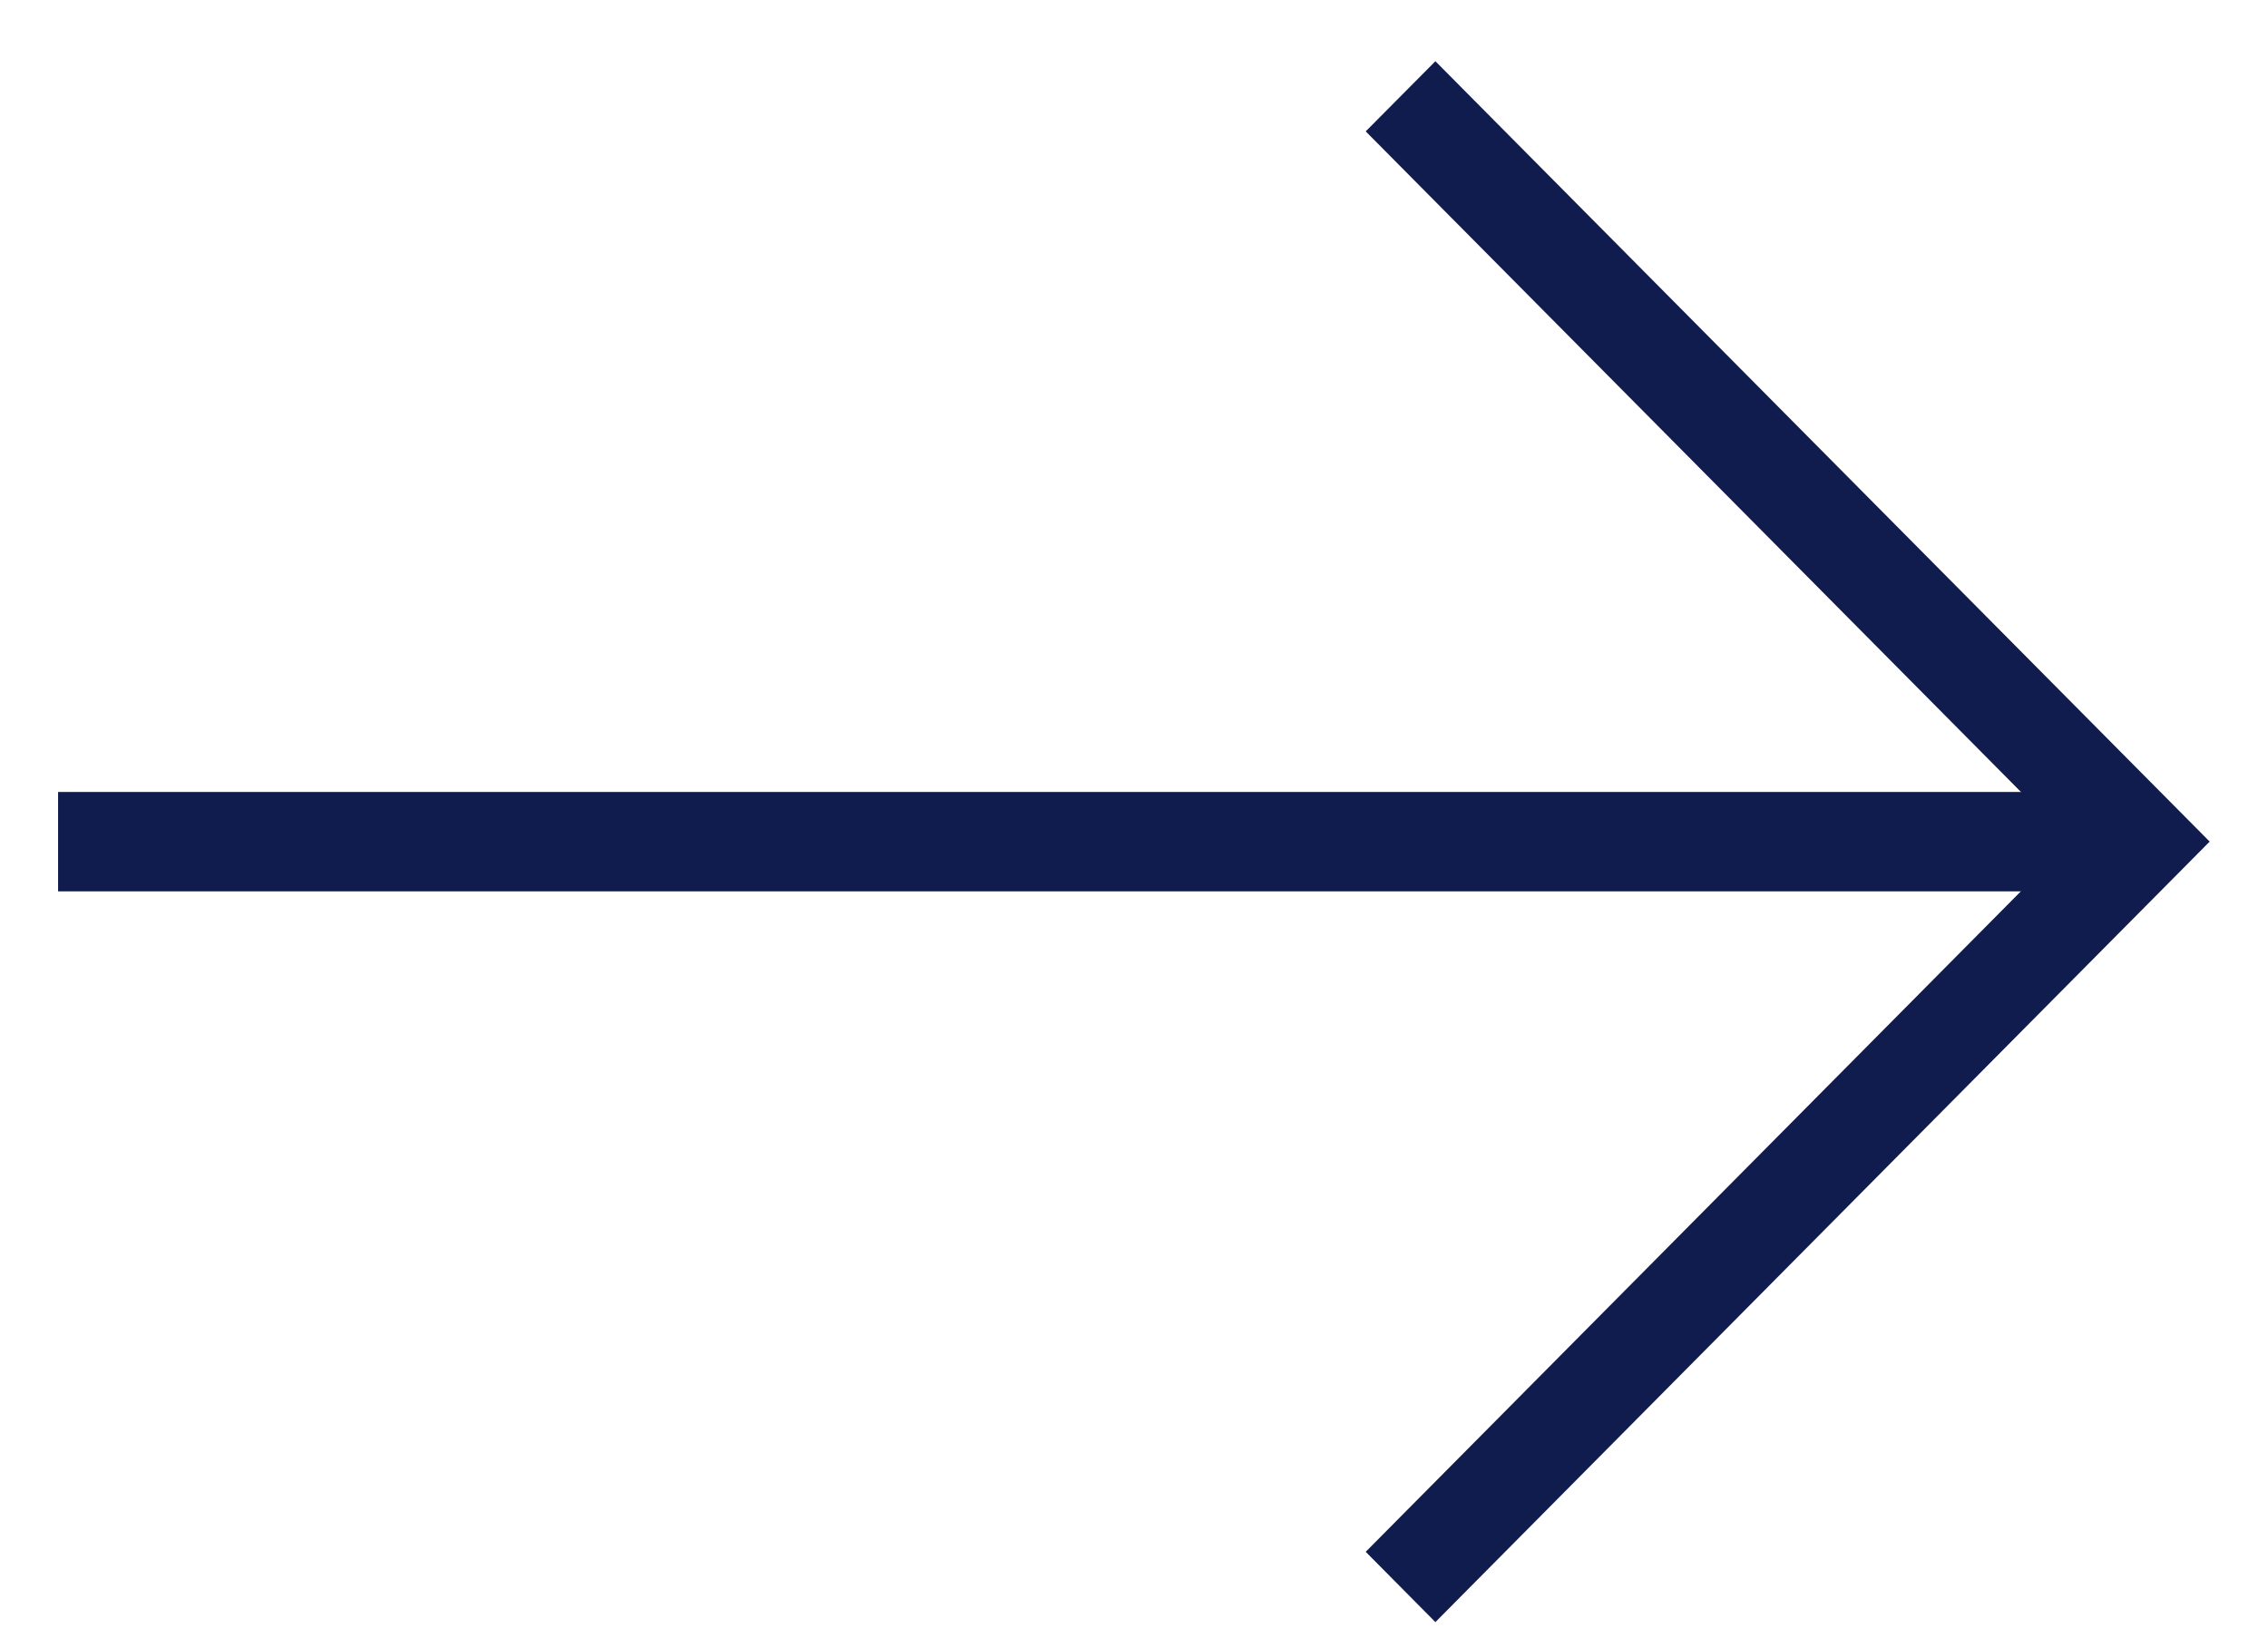
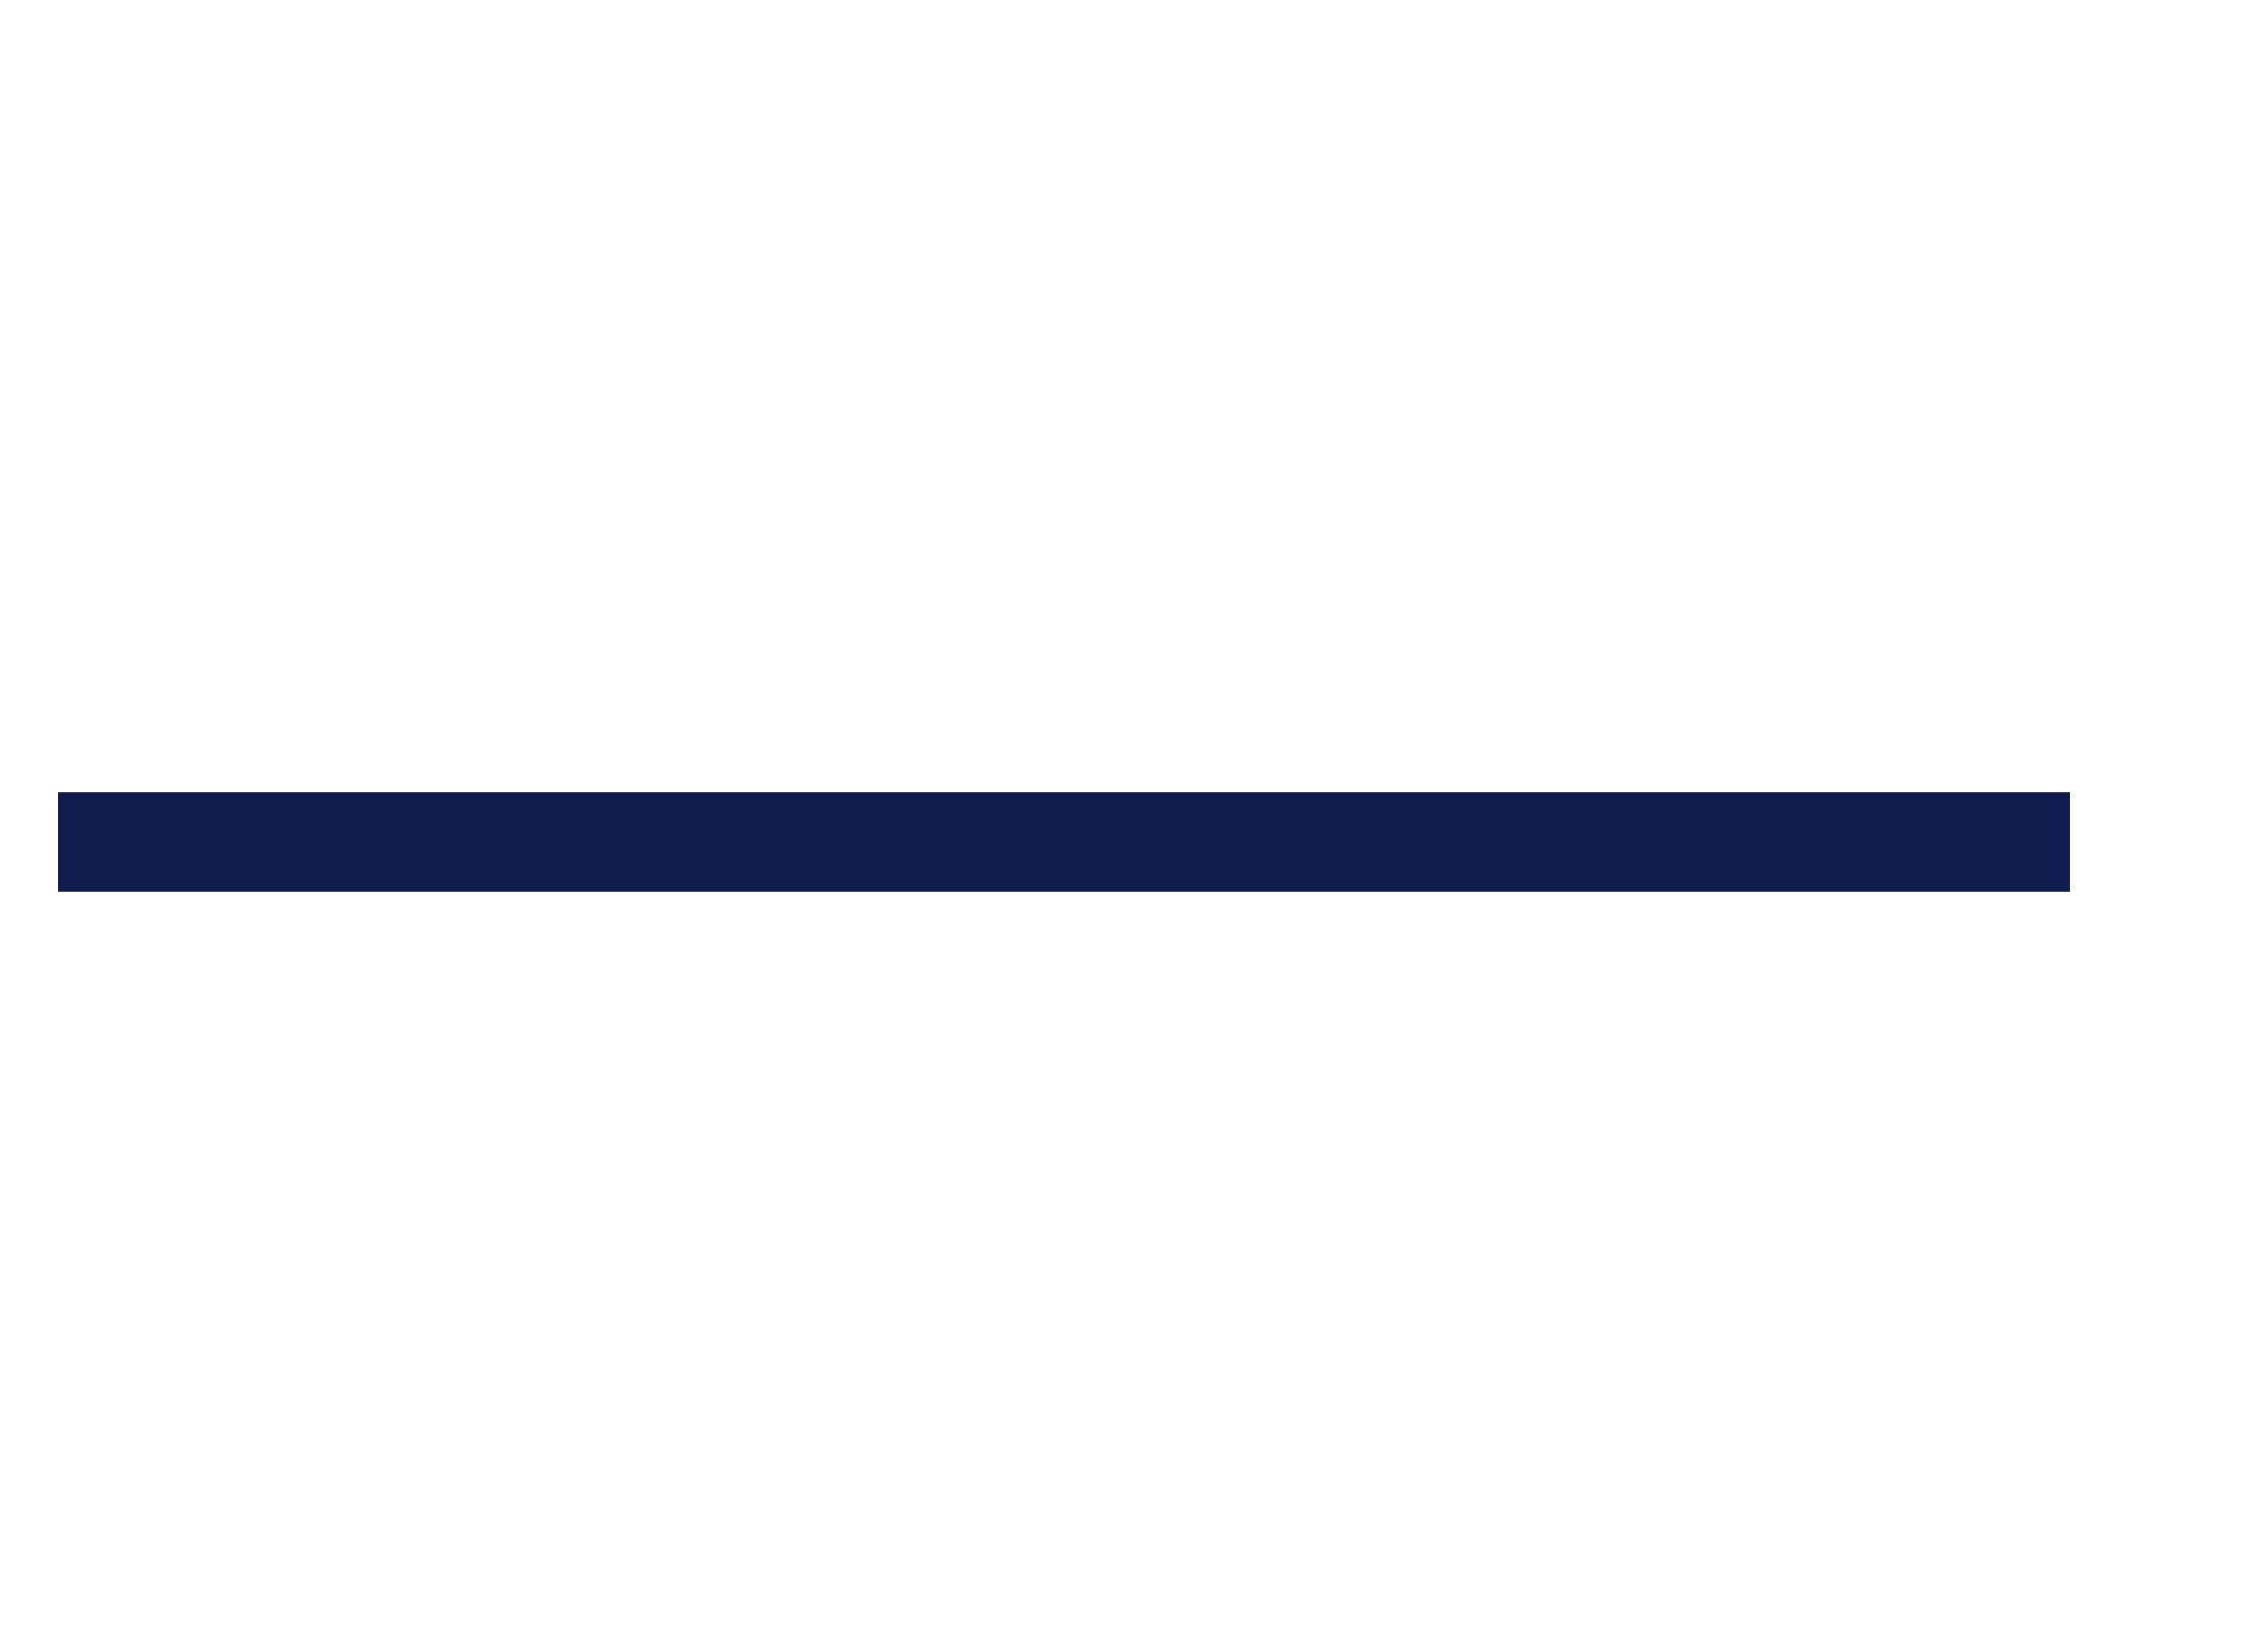
<svg xmlns="http://www.w3.org/2000/svg" width="18" height="13" viewBox="0 0 18 13" fill="none">
-   <path fill-rule="evenodd" clip-rule="evenodd" d="M17.537 6.681L11.392 0.486L10.839 1.043L16.43 6.681L10.839 12.319L11.392 12.877L17.537 6.681Z" fill="#111C4E" />
  <path fill-rule="evenodd" clip-rule="evenodd" d="M16.43 6.287L0.461 6.287V7.076L16.43 7.076V6.287Z" fill="#111C4E" />
</svg>